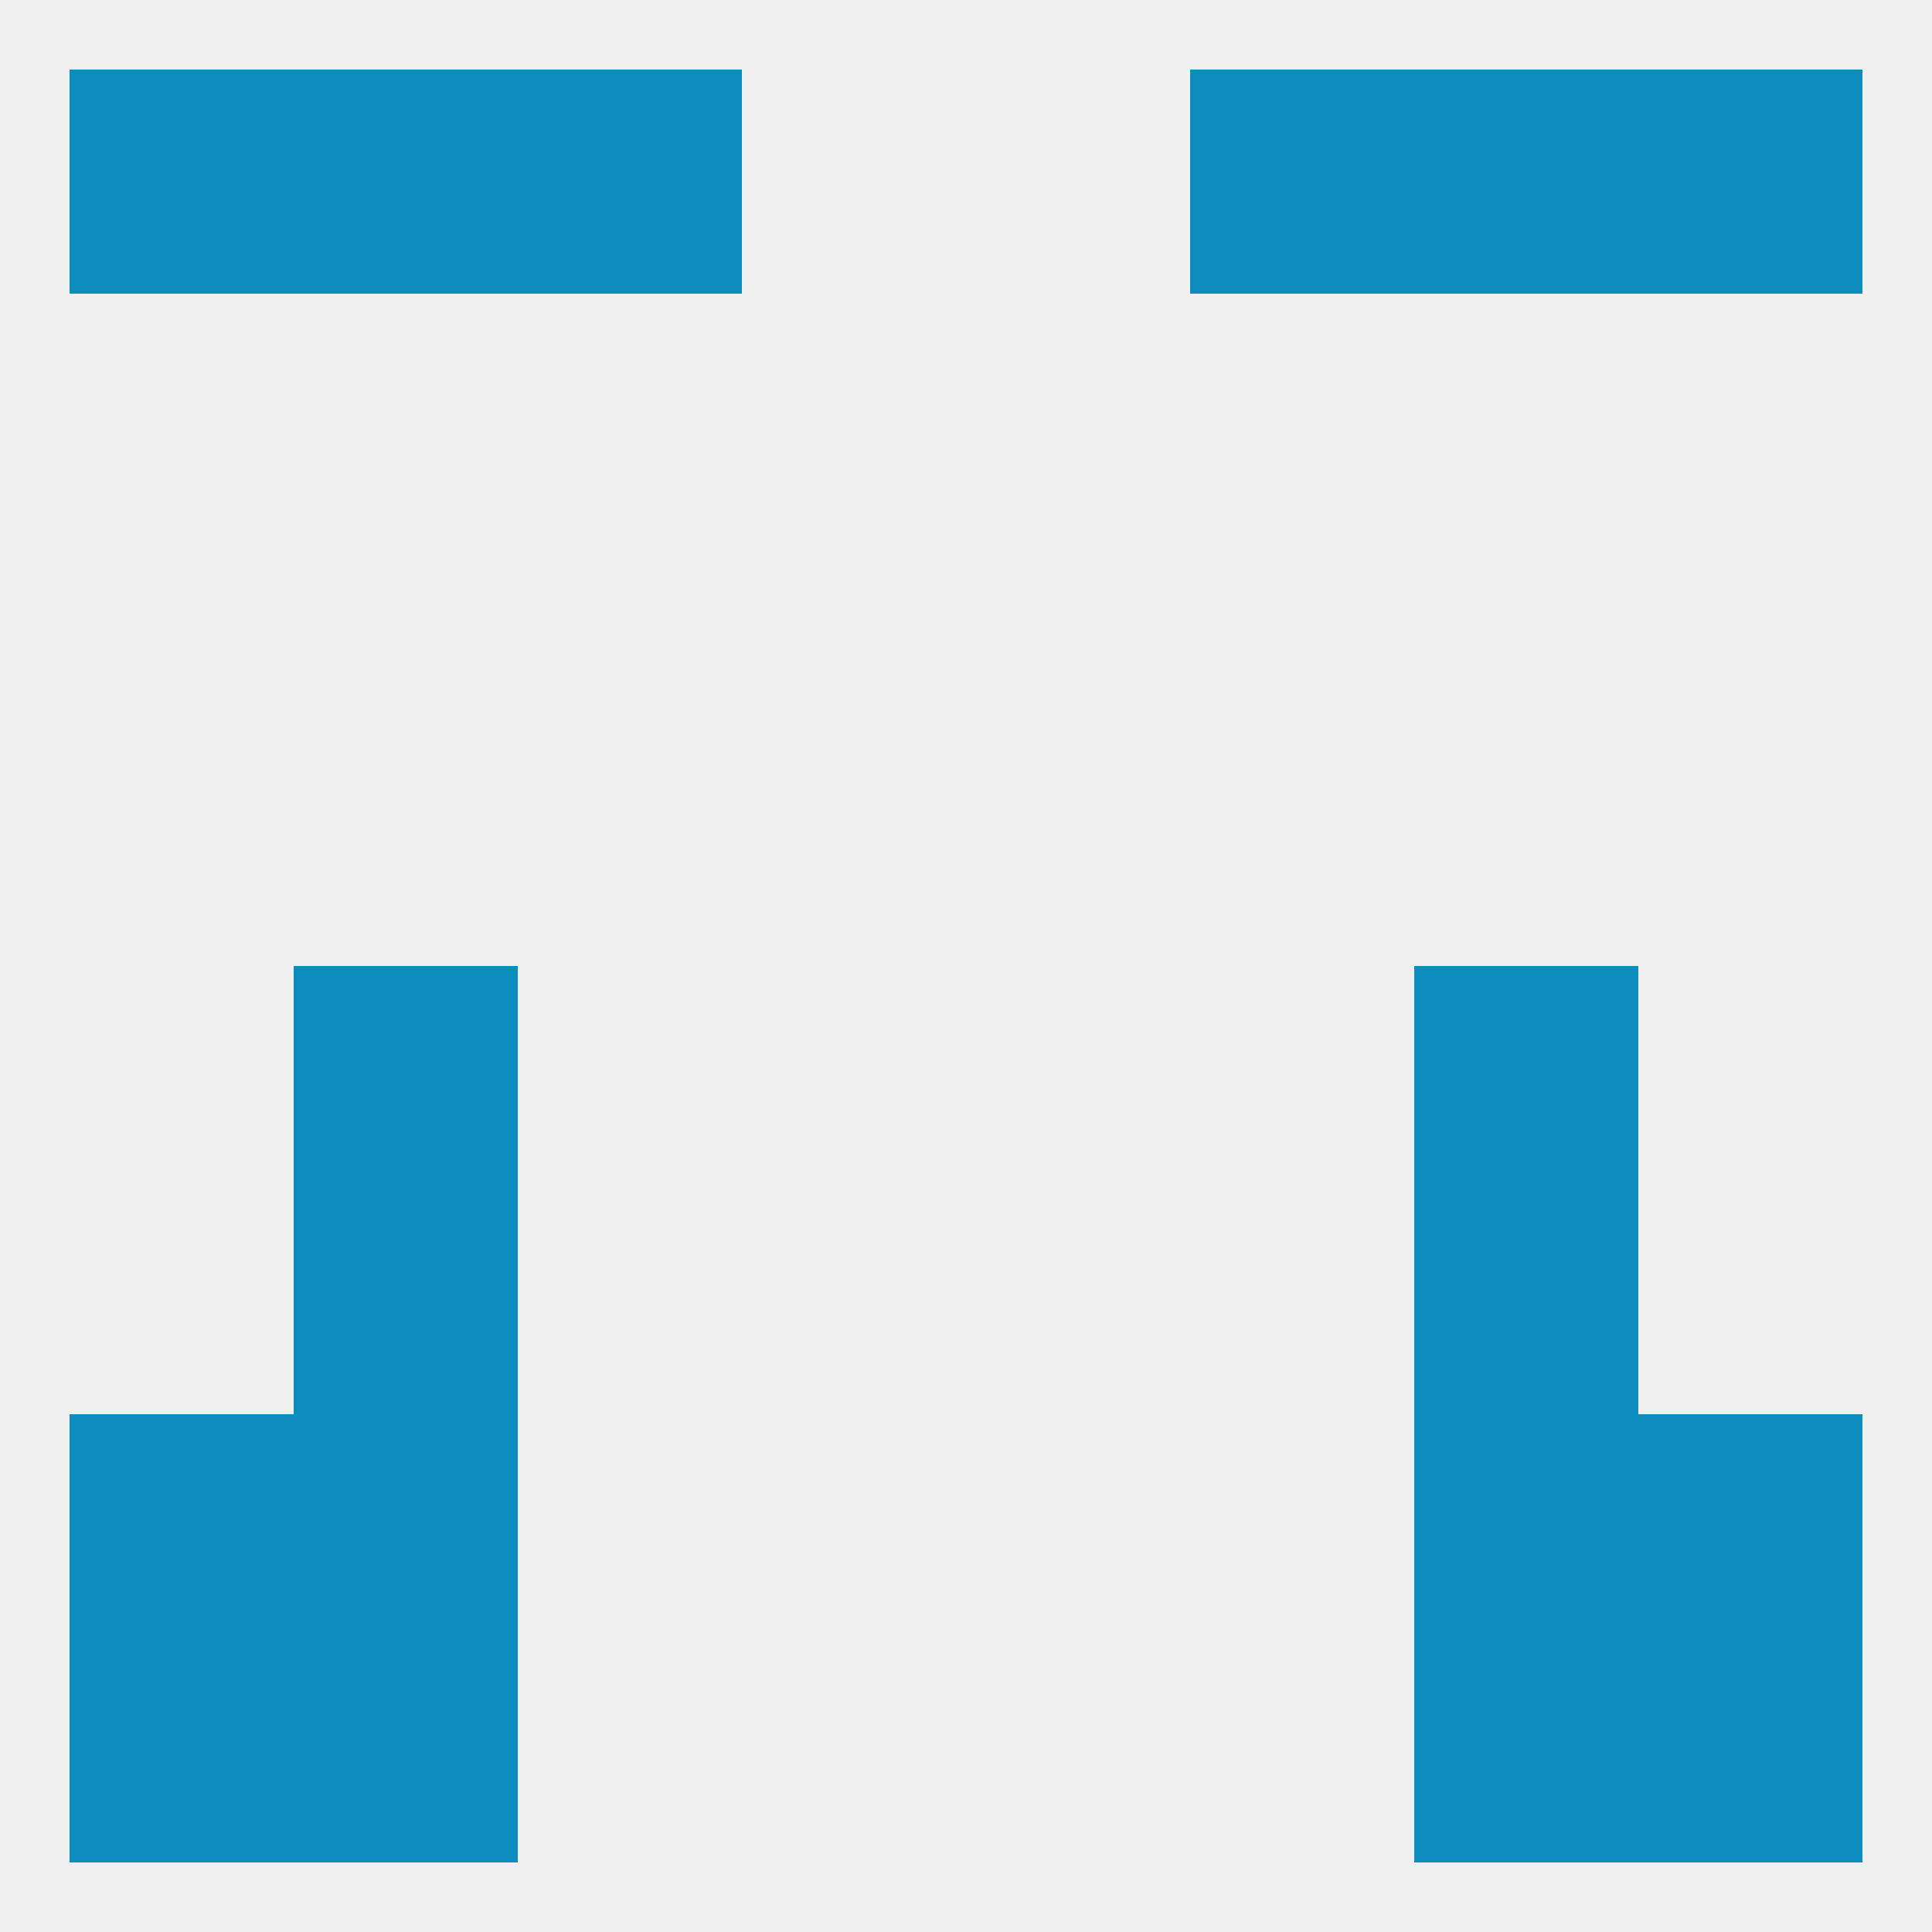
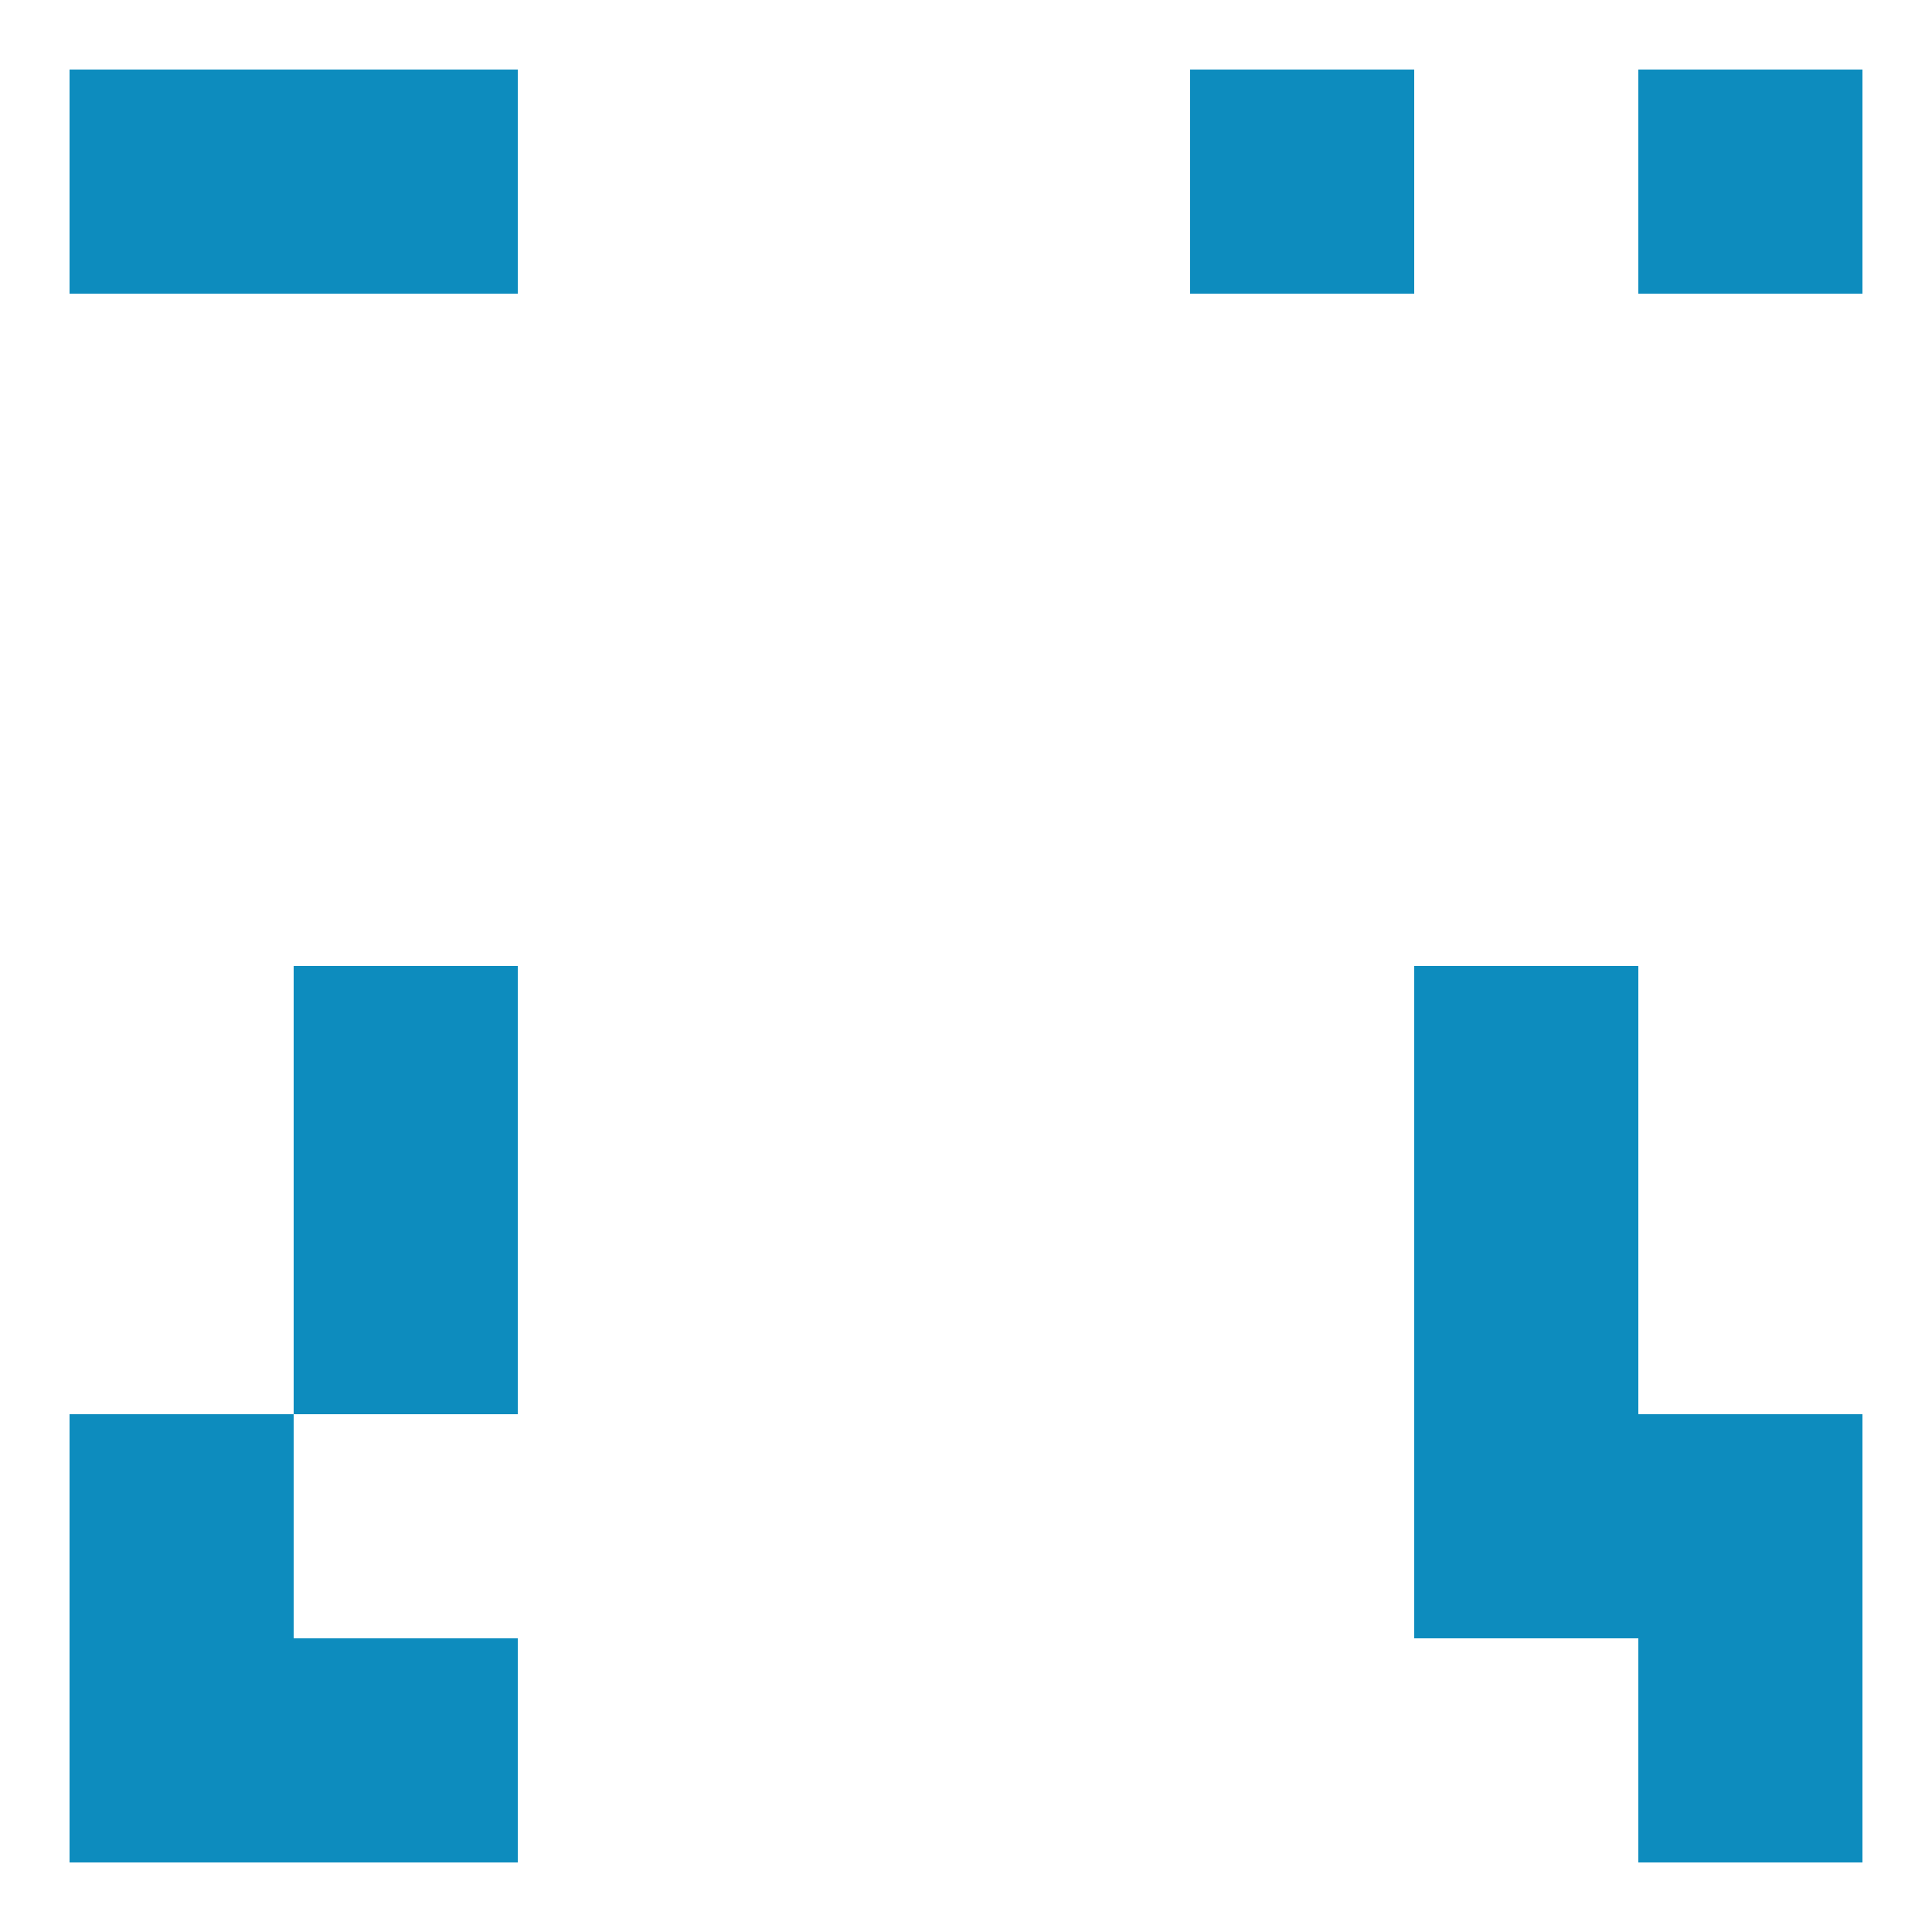
<svg xmlns="http://www.w3.org/2000/svg" version="1.1" baseprofile="full" width="250" height="250" viewBox="0 0 250 250">
-   <rect width="100%" height="100%" fill="rgba(240,240,240,255)" />
-   <rect x="38" y="183" width="29" height="29" fill="rgba(13,140,190,255)" />
  <rect x="183" y="183" width="29" height="29" fill="rgba(13,140,190,255)" />
  <rect x="9" y="183" width="29" height="29" fill="rgba(13,140,190,255)" />
  <rect x="212" y="183" width="29" height="29" fill="rgba(13,140,190,255)" />
  <rect x="38" y="212" width="29" height="29" fill="rgba(13,140,190,255)" />
-   <rect x="183" y="212" width="29" height="29" fill="rgba(13,140,190,255)" />
  <rect x="9" y="212" width="29" height="29" fill="rgba(13,140,190,255)" />
  <rect x="212" y="212" width="29" height="29" fill="rgba(13,140,190,255)" />
  <rect x="9" y="9" width="29" height="29" fill="rgba(13,140,190,255)" />
  <rect x="212" y="9" width="29" height="29" fill="rgba(13,140,190,255)" />
-   <rect x="67" y="9" width="29" height="29" fill="rgba(13,140,190,255)" />
  <rect x="154" y="9" width="29" height="29" fill="rgba(13,140,190,255)" />
  <rect x="38" y="9" width="29" height="29" fill="rgba(13,140,190,255)" />
-   <rect x="183" y="9" width="29" height="29" fill="rgba(13,140,190,255)" />
  <rect x="38" y="125" width="29" height="29" fill="rgba(13,140,190,255)" />
  <rect x="183" y="125" width="29" height="29" fill="rgba(13,140,190,255)" />
  <rect x="38" y="154" width="29" height="29" fill="rgba(13,140,190,255)" />
  <rect x="183" y="154" width="29" height="29" fill="rgba(13,140,190,255)" />
</svg>